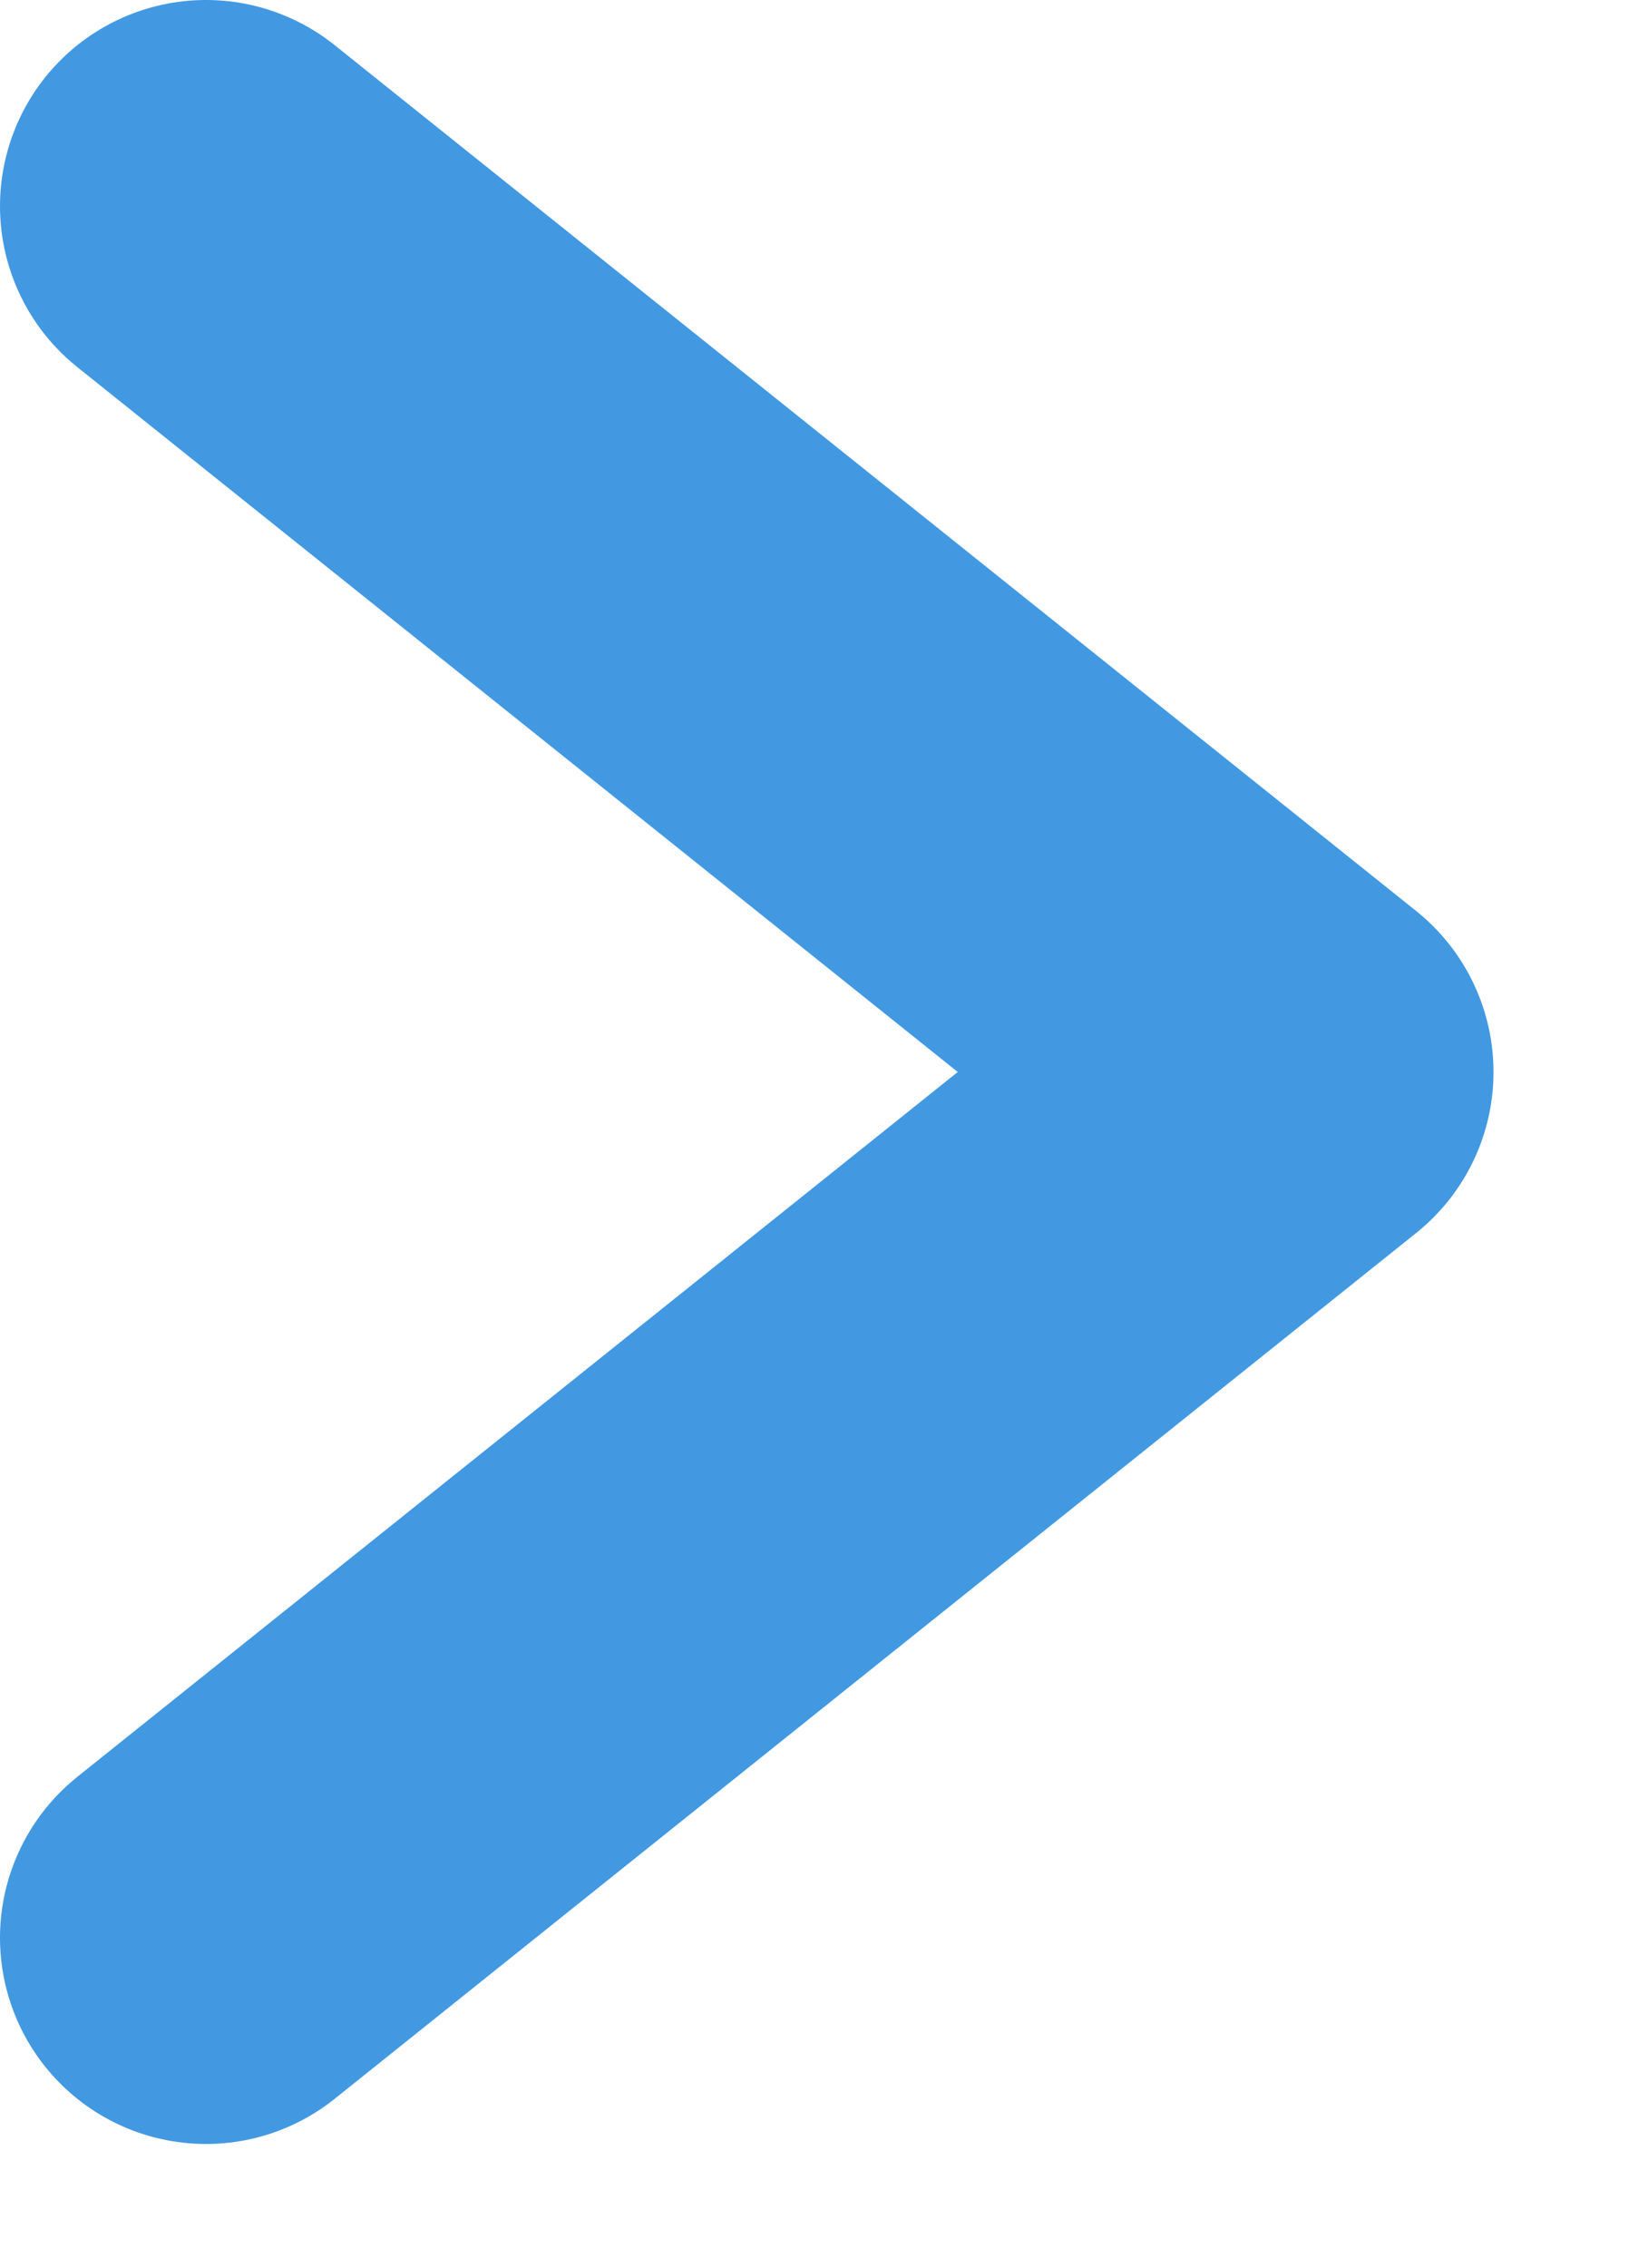
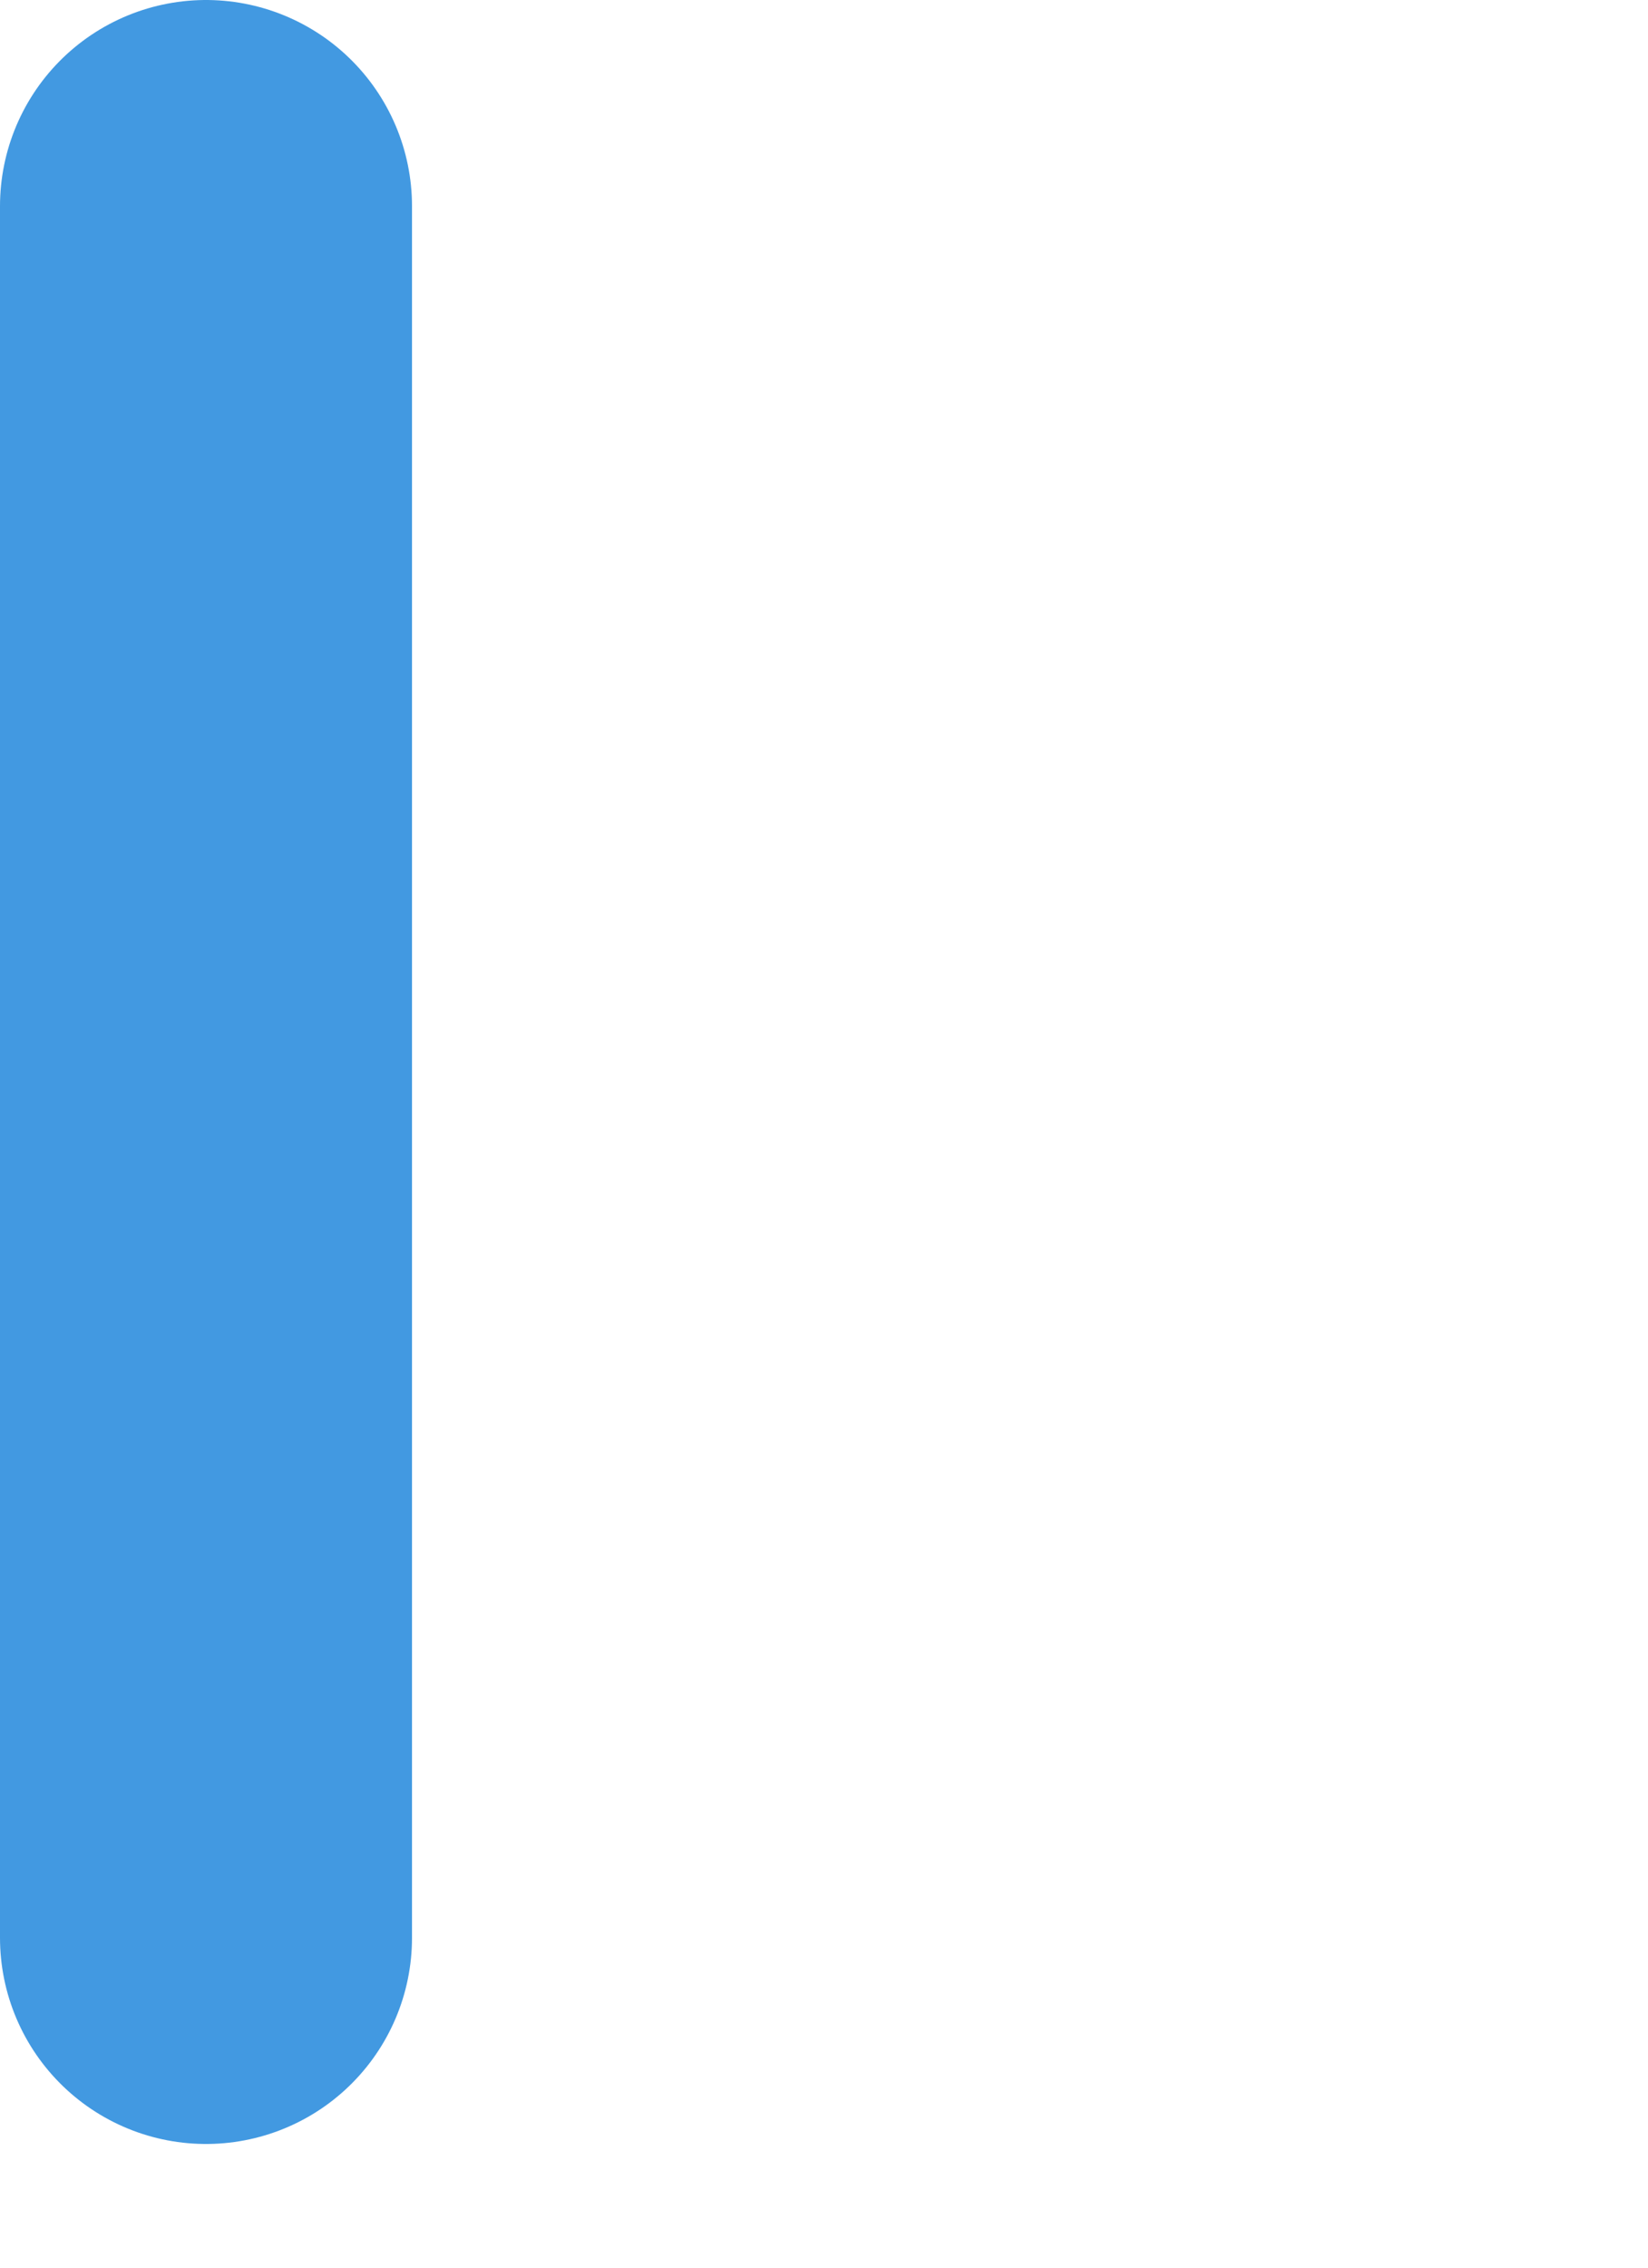
<svg xmlns="http://www.w3.org/2000/svg" width="8" height="11" viewBox="0 0 8 11" fill="none">
-   <path d="M1 1L6.25 5.2L1 9.4" stroke="#4299E1" stroke-width="2" stroke-linecap="round" stroke-linejoin="round" />
+   <path d="M1 1L1 9.4" stroke="#4299E1" stroke-width="2" stroke-linecap="round" stroke-linejoin="round" />
</svg>